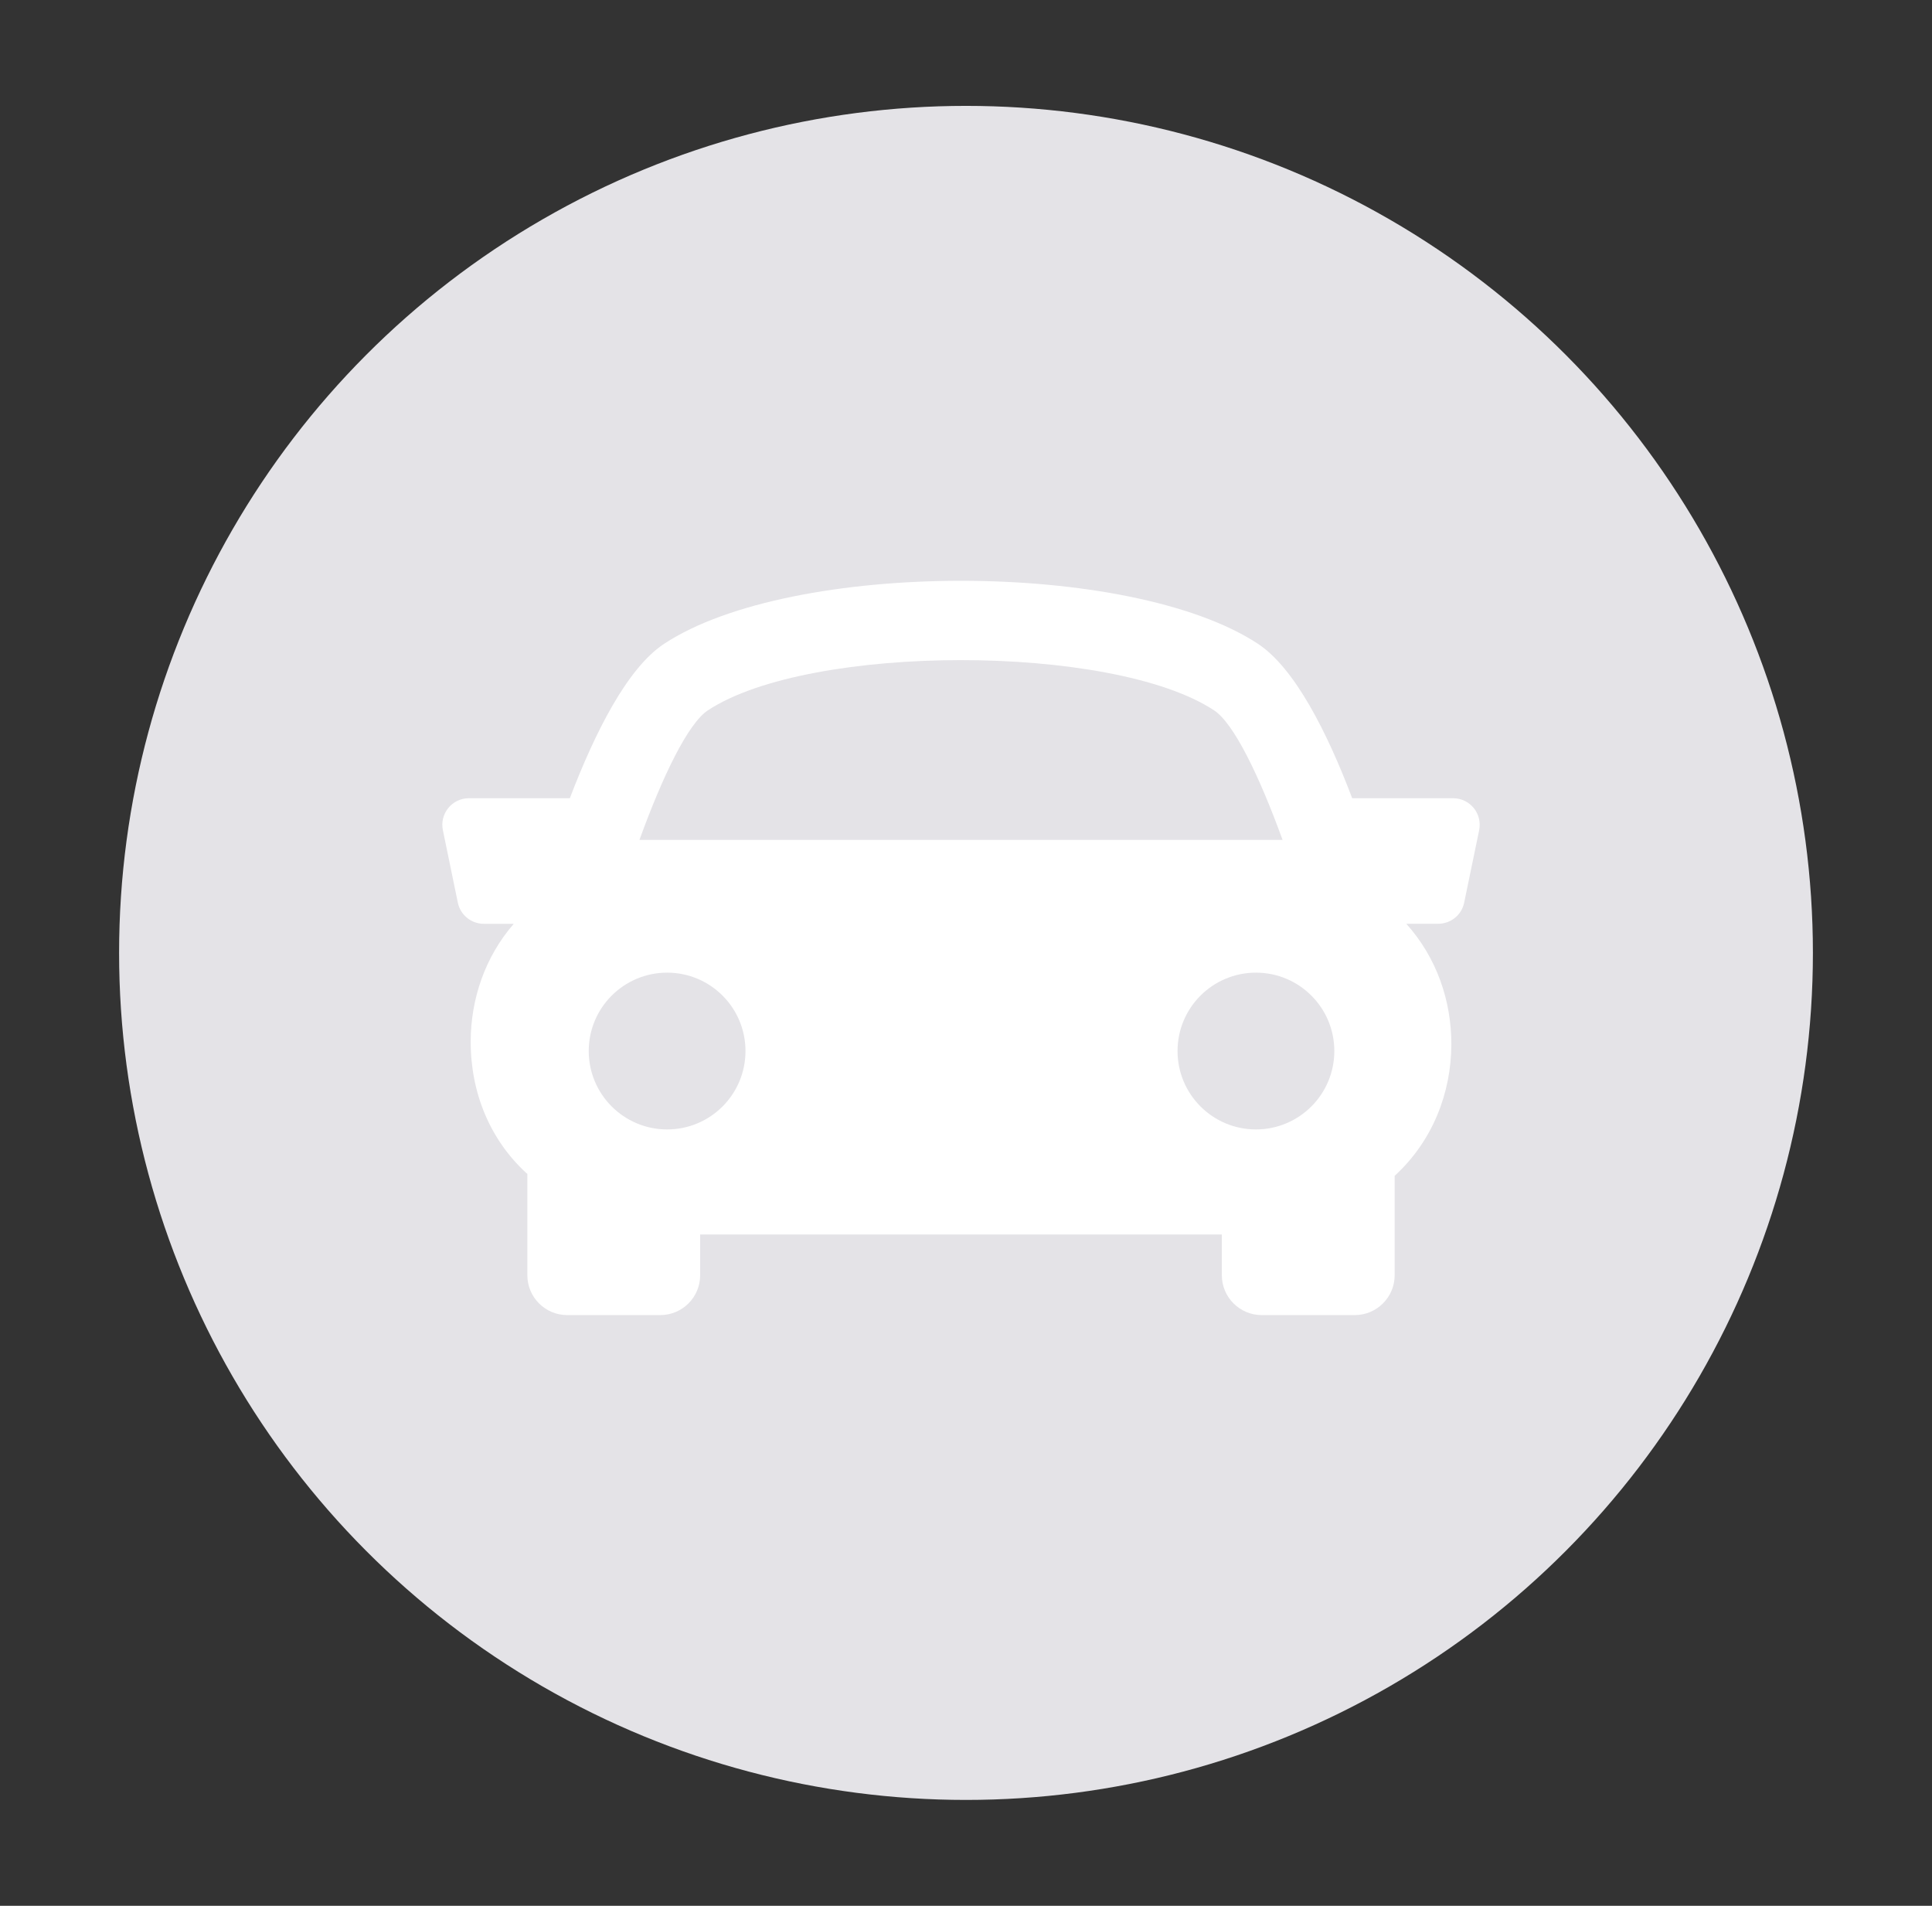
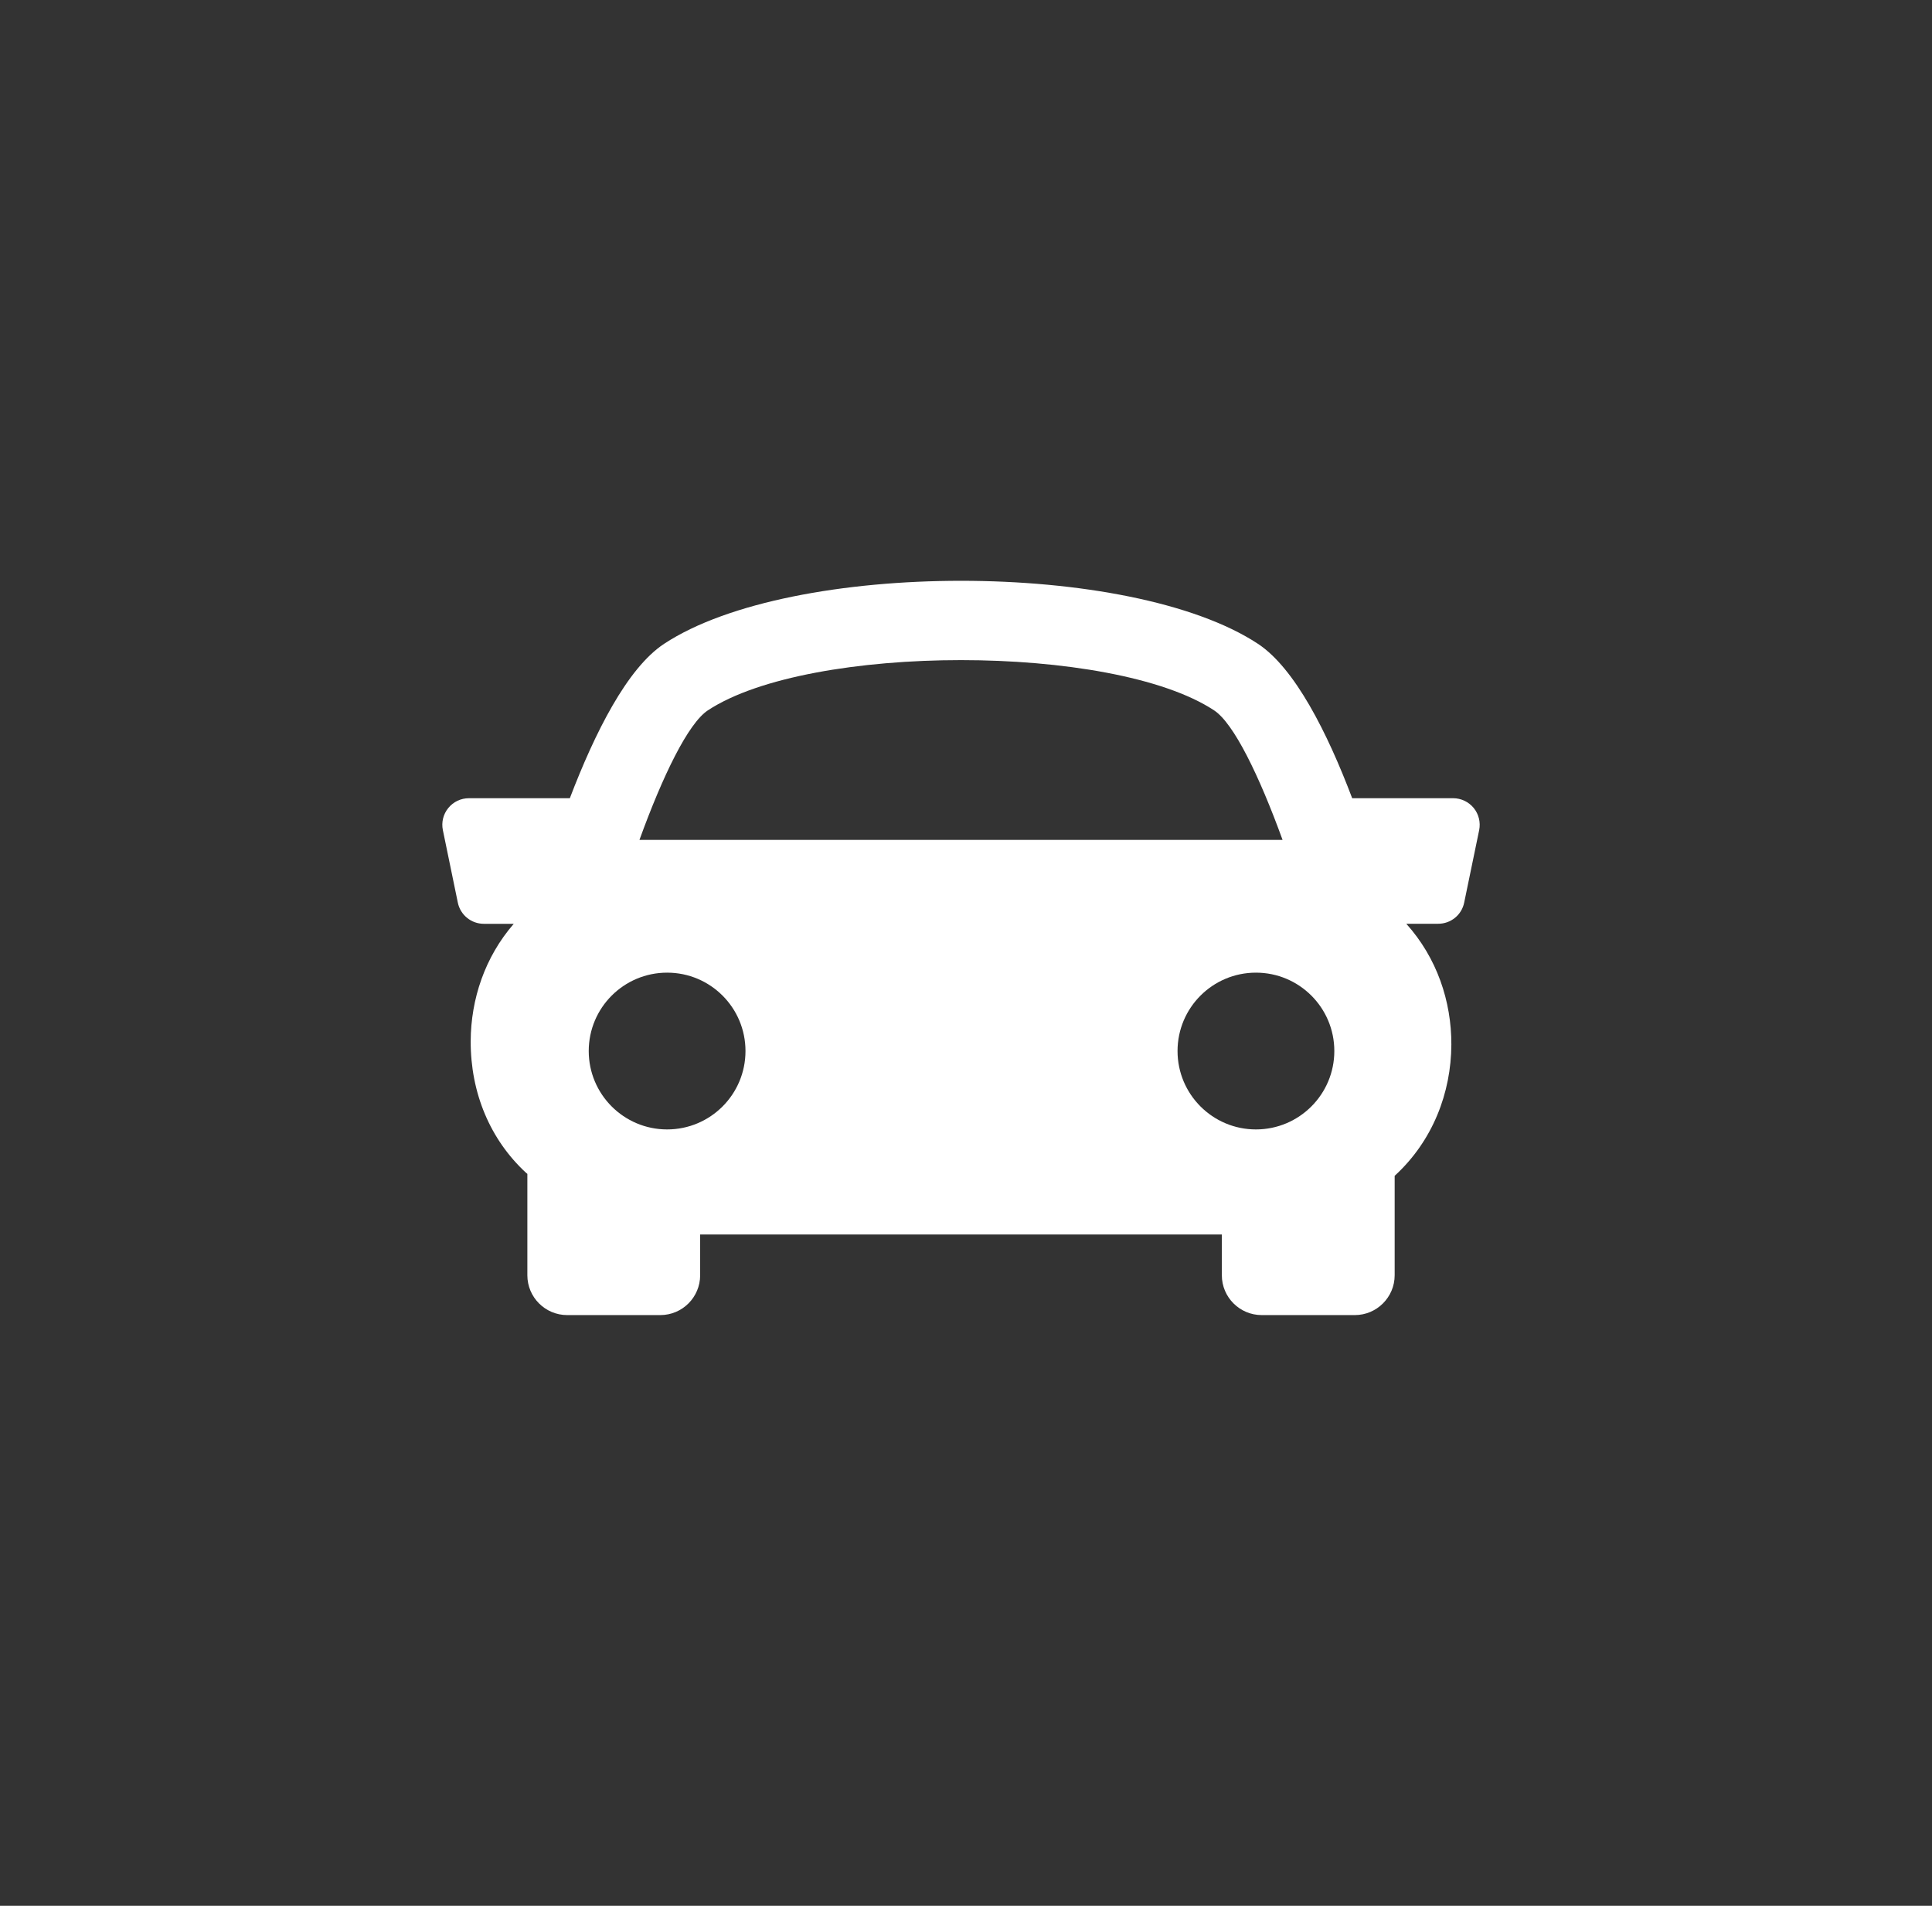
<svg xmlns="http://www.w3.org/2000/svg" width="73" height="72" viewBox="0 0 73 72" fill="none">
  <rect x="0" y="0" width="73" height="72" fill="#333333" stroke="none" />
-   <circle cx="36.5" cy="36" r="32" fill="#E4E3E7" />
  <path d="M55.685 30.526C55.493 30.292 55.207 30.156 54.907 30.156H51.092C50.151 27.673 48.924 25.24 47.53 24.322C42.708 21.149 29.917 21.149 25.094 24.322C23.699 25.241 22.478 27.677 21.531 30.156H17.717C17.414 30.156 17.129 30.292 16.939 30.526C16.748 30.759 16.672 31.067 16.734 31.363L17.299 34.101C17.395 34.568 17.807 34.901 18.282 34.901H19.412C18.321 36.159 17.792 37.744 17.785 39.33C17.778 41.289 18.522 43.059 19.881 44.312C19.896 44.325 19.912 44.334 19.926 44.347V48.178C19.926 49.008 20.6 49.683 21.431 49.683H24.95C25.781 49.683 26.455 49.008 26.455 48.178V46.638H46.167V48.178C46.167 49.008 46.842 49.683 47.673 49.683H51.191C52.02 49.683 52.697 49.008 52.697 48.178V44.422C54.14 43.1 54.83 41.282 54.839 39.466C54.845 37.826 54.292 36.184 53.136 34.899H54.342C54.819 34.899 55.23 34.566 55.324 34.098L55.89 31.361C55.949 31.067 55.875 30.761 55.685 30.526ZM26.747 26.836C30.591 24.306 42.031 24.306 45.873 26.836C46.62 27.326 47.58 29.306 48.461 31.73H24.162C25.04 29.307 26.001 27.328 26.747 26.836ZM22.245 39.707C22.245 38.071 23.572 36.746 25.207 36.746C26.844 36.746 28.168 38.071 28.168 39.707C28.168 41.343 26.844 42.669 25.207 42.669C23.572 42.669 22.245 41.343 22.245 39.707ZM47.455 42.669C45.82 42.669 44.493 41.343 44.493 39.707C44.493 38.071 45.82 36.746 47.455 36.746C49.092 36.746 50.417 38.071 50.417 39.707C50.417 41.343 49.09 42.669 47.455 42.669Z" fill="white" />
</svg>